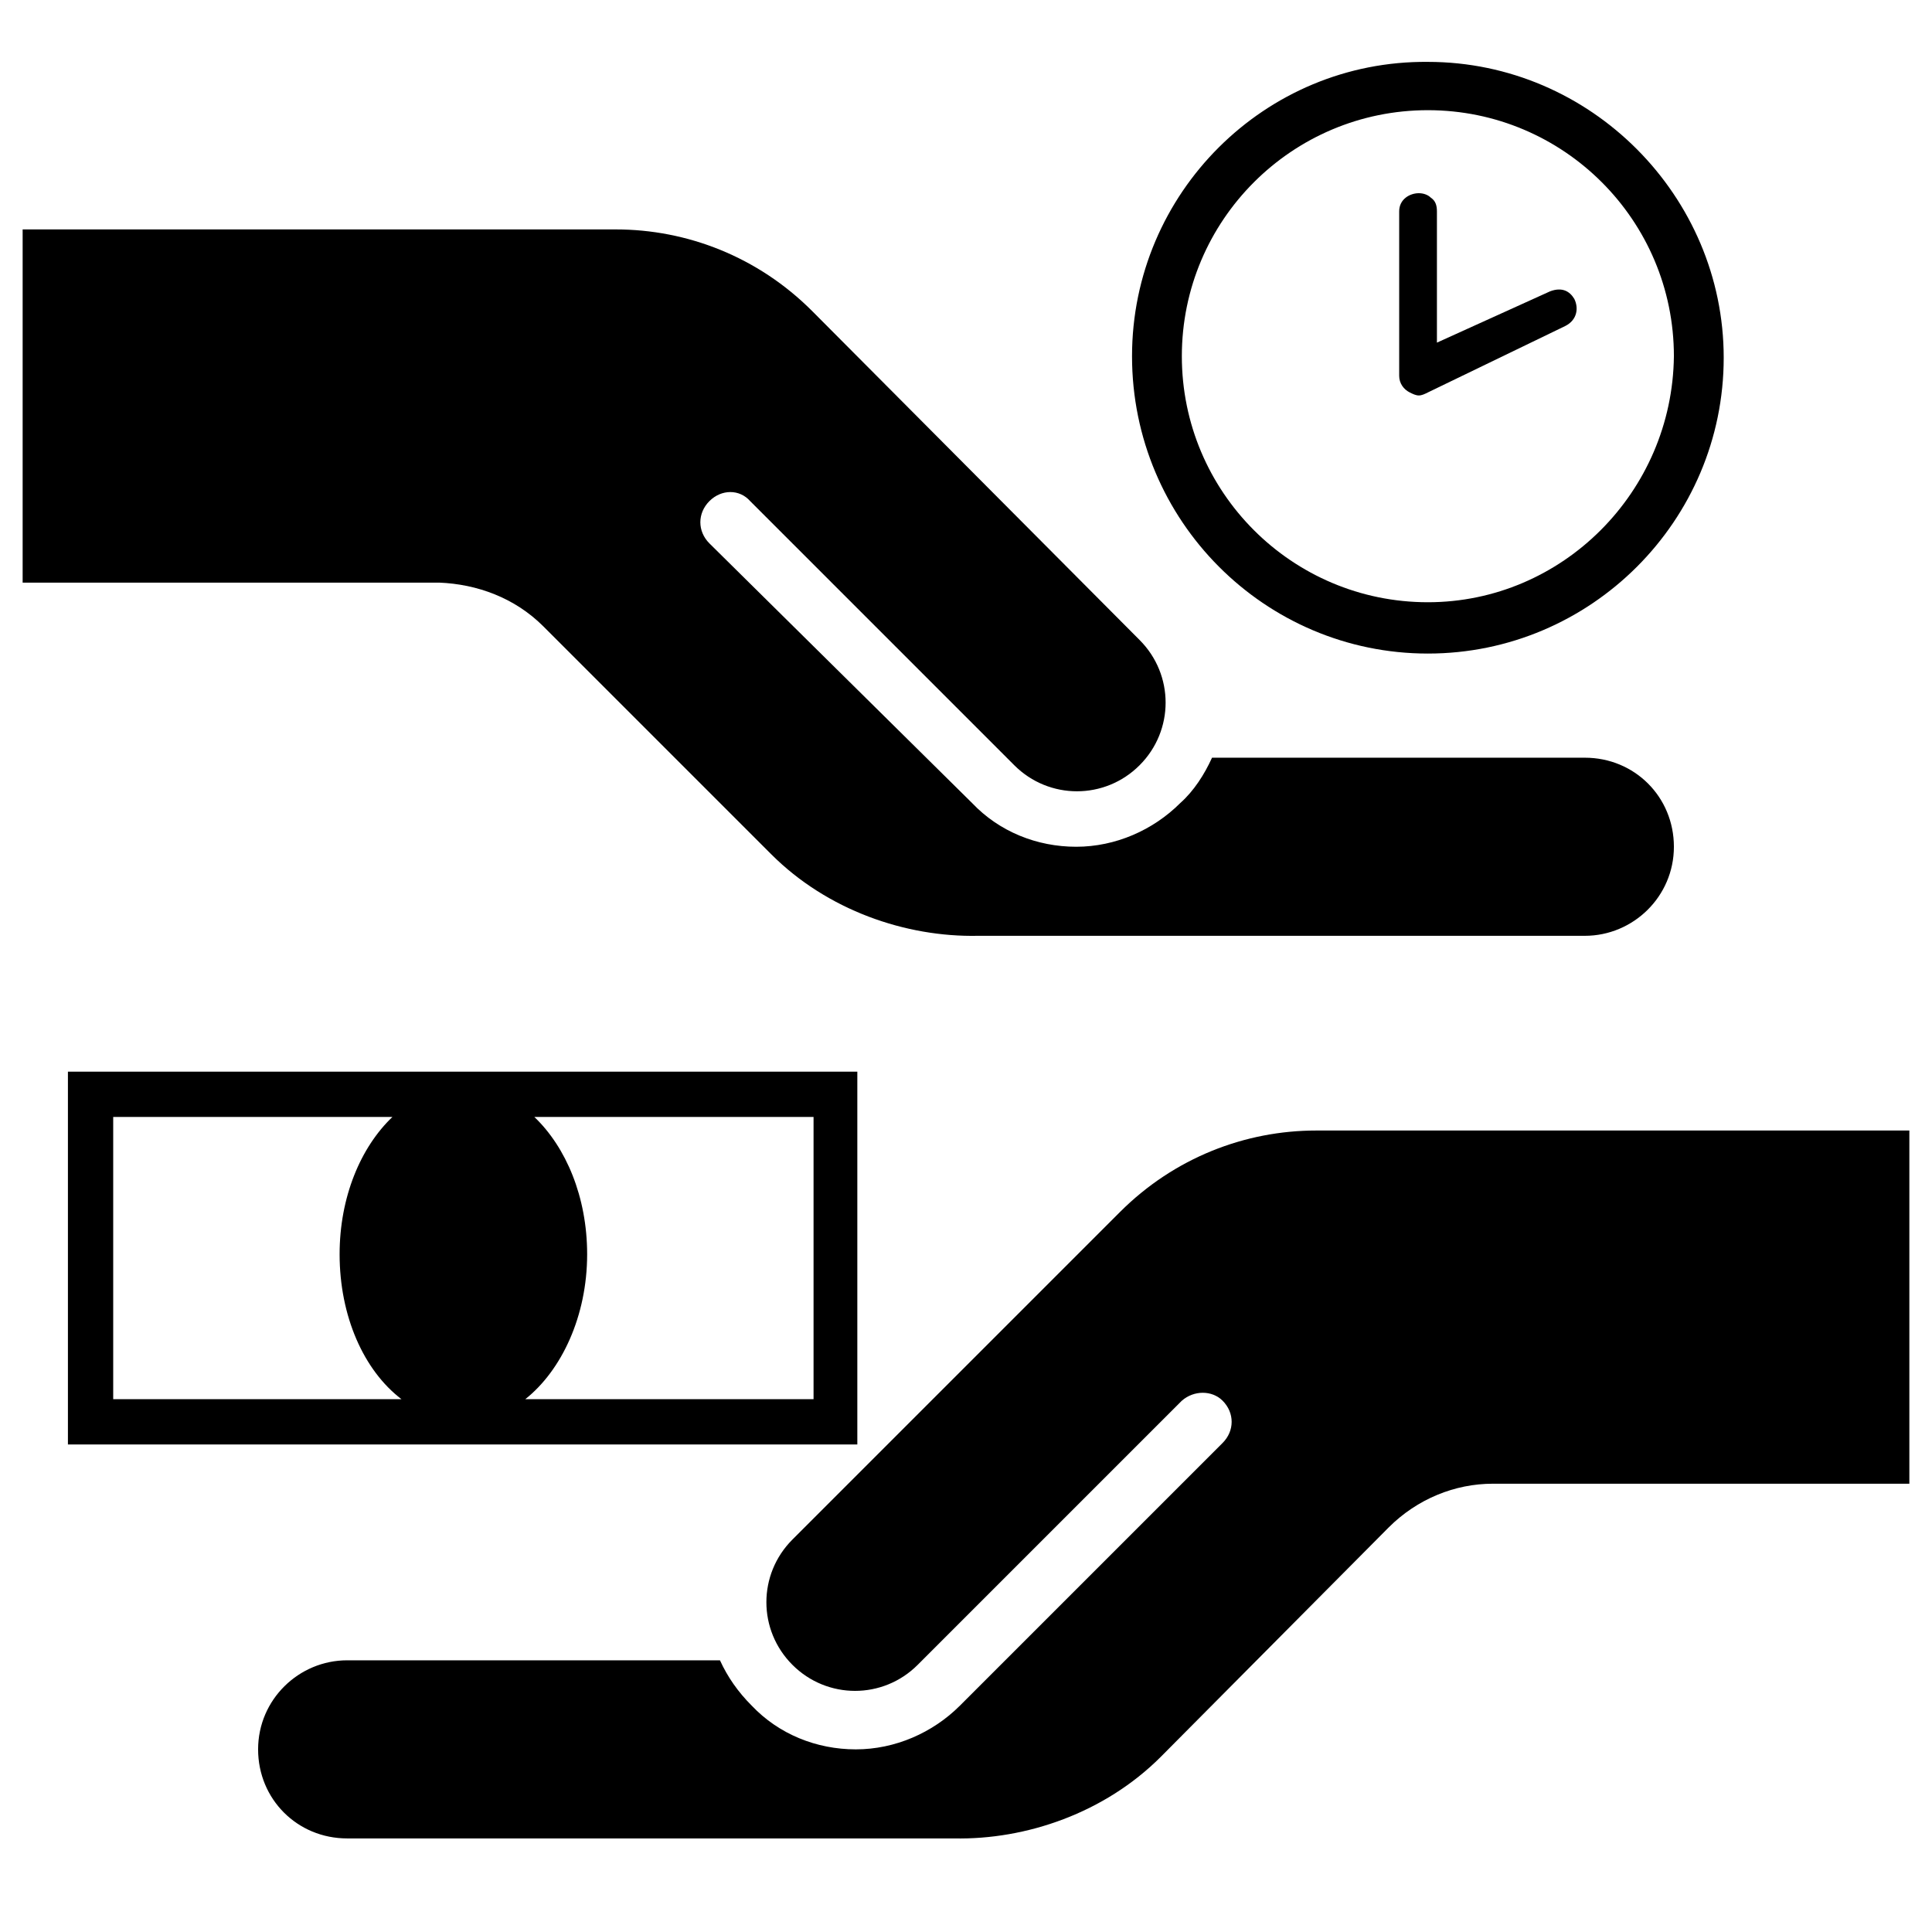
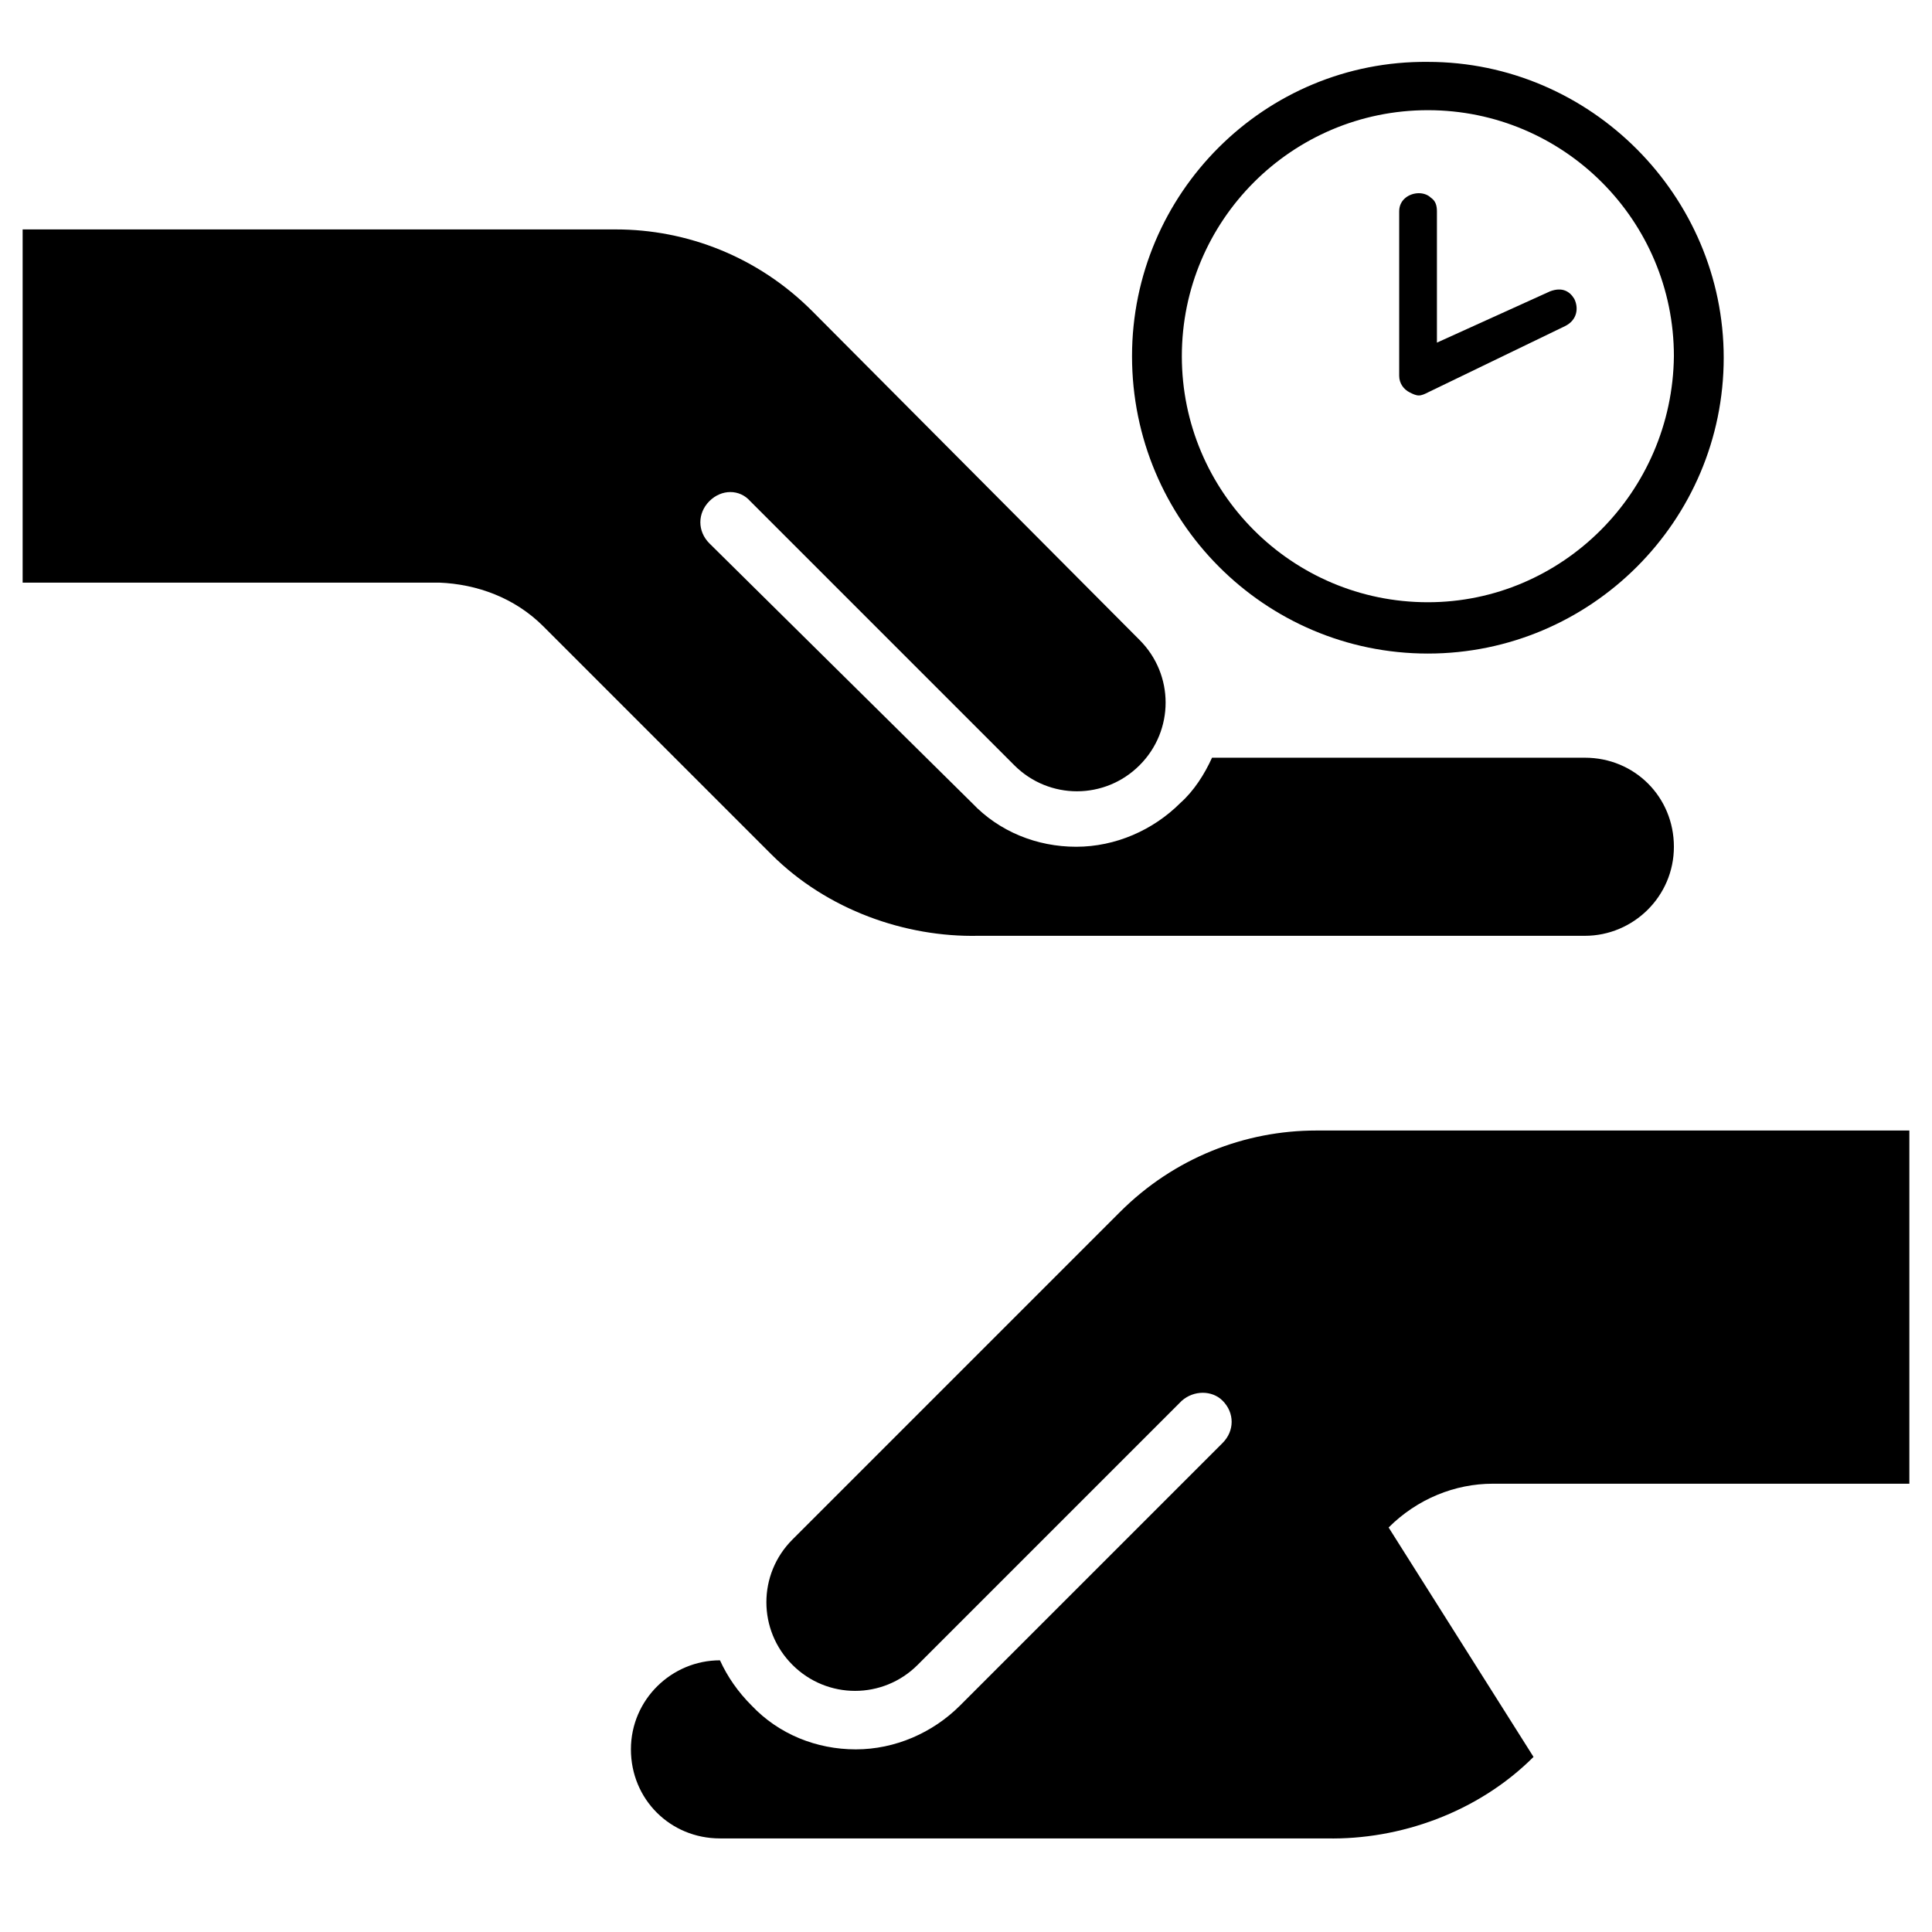
<svg xmlns="http://www.w3.org/2000/svg" fill="#000000" height="800px" width="800px" version="1.1" viewBox="0 0 128 128" xml:space="preserve">
  <g id="H1">
</g>
  <g id="Layer_1">
    <g>
      <path d="M36,41.5l15.1,15.1c3.7,3.7,8.9,5.5,13.7,5.4H105c3.2,0,5.9-2.6,5.9-5.9s-2.6-5.9-5.9-5.9H80.3c-0.5,1.1-1.2,2.2-2.1,3    c-1.8,1.8-4.3,2.9-6.9,2.9s-5.1-1-6.9-2.9L47,36c-0.8-0.8-0.8-2,0-2.8c0.8-0.8,2-0.8,2.7,0l17.5,17.5c2.3,2.3,6,2.3,8.3,0    s2.3-6,0-8.3L53.8,20.6c-3.6-3.6-8.3-5.4-13-5.4l-39.3,0v23.4h27.6C31.6,38.7,34.1,39.6,36,41.5z" />
-       <path d="M87.2,74.9c-4.7,0-9.4,1.8-13,5.4L52.5,102c-2.3,2.3-2.3,6,0,8.3s6,2.3,8.3,0l17.5-17.5c0.8-0.7,2-0.7,2.7,0    c0.8,0.8,0.8,2,0,2.8l-17.4,17.4c-1.8,1.8-4.3,2.9-6.9,2.9s-5.1-1-6.9-2.9c-0.9-0.9-1.6-1.9-2.1-3H23c-3.2,0-5.9,2.6-5.9,5.9    s2.6,5.9,5.9,5.9h40.2c4.8,0.1,10-1.7,13.7-5.4L92,101.2c1.9-1.9,4.4-2.9,6.9-2.9h27.6V74.9L87.2,74.9z" />
-       <path d="M56.8,71H4.5v24.7h52.3V71z M7.5,92.7V74H26c-2.1,2-3.5,5.3-3.5,9.1c0,4.1,1.6,7.7,4.1,9.6H7.5z M53.8,92.7H34.8    c2.4-1.9,4.1-5.5,4.1-9.6c0-3.8-1.4-7.1-3.5-9.1h18.5V92.7z" />
+       <path d="M87.2,74.9c-4.7,0-9.4,1.8-13,5.4L52.5,102c-2.3,2.3-2.3,6,0,8.3s6,2.3,8.3,0l17.5-17.5c0.8-0.7,2-0.7,2.7,0    c0.8,0.8,0.8,2,0,2.8l-17.4,17.4c-1.8,1.8-4.3,2.9-6.9,2.9s-5.1-1-6.9-2.9c-0.9-0.9-1.6-1.9-2.1-3c-3.2,0-5.9,2.6-5.9,5.9    s2.6,5.9,5.9,5.9h40.2c4.8,0.1,10-1.7,13.7-5.4L92,101.2c1.9-1.9,4.4-2.9,6.9-2.9h27.6V74.9L87.2,74.9z" />
      <path d="M94.6,43.3c10.8,0,19.6-8.8,19.6-19.6c0-10.7-8.8-19.6-19.6-19.6C83.8,4,75,12.8,75,23.6C75,34.5,83.8,43.3,94.6,43.3z     M94.6,7.3c9,0,16.3,7.3,16.3,16.3c-0.1,9-7.4,16.3-16.3,16.3c-9,0-16.3-7.3-16.3-16.3C78.3,14.6,85.6,7.3,94.6,7.3z" />
      <path d="M93.4,26c0.2,0.1,0.4,0.2,0.6,0.2c0.2,0,0.4-0.1,0.6-0.2l9.1-4.4c0.8-0.4,0.9-1.2,0.6-1.8c-0.3-0.5-0.8-0.8-1.6-0.5    l-7.5,3.4V14c0-0.4-0.1-0.7-0.4-0.9c-0.2-0.2-0.5-0.3-0.8-0.3c-0.6,0-1.3,0.4-1.3,1.2v10.9C92.7,25.4,93,25.8,93.4,26z" />
    </g>
  </g>
</svg>